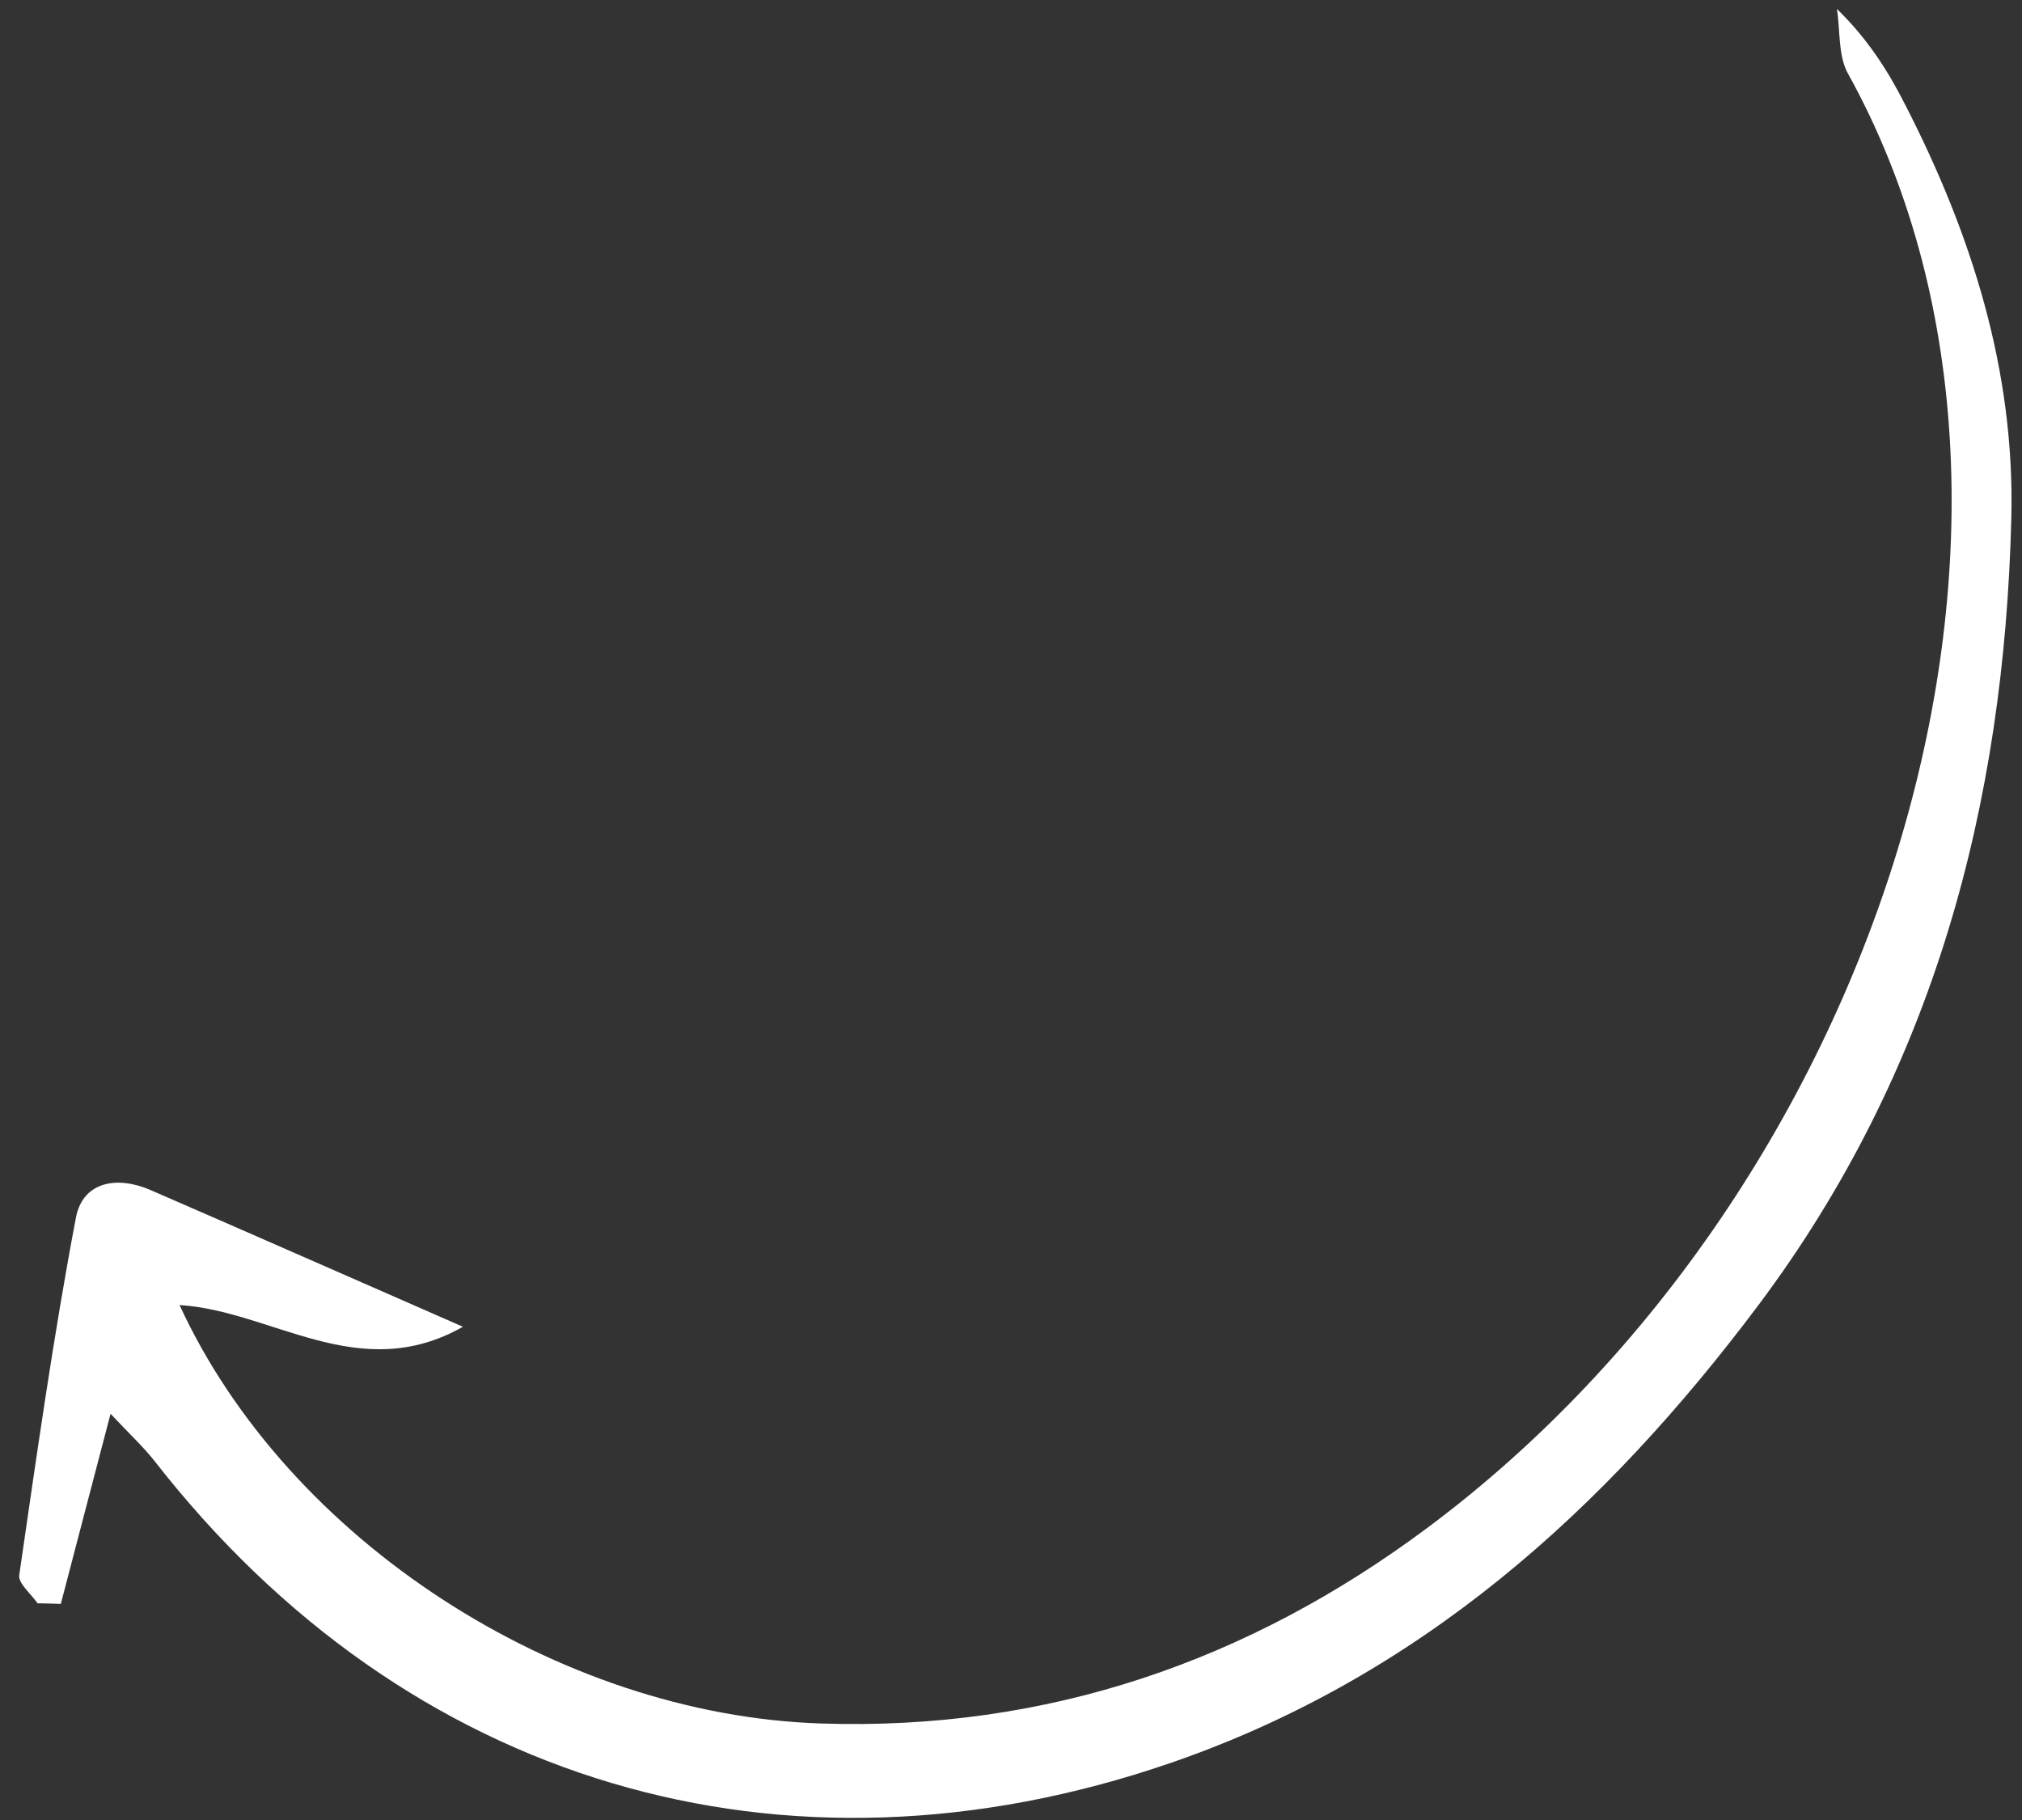
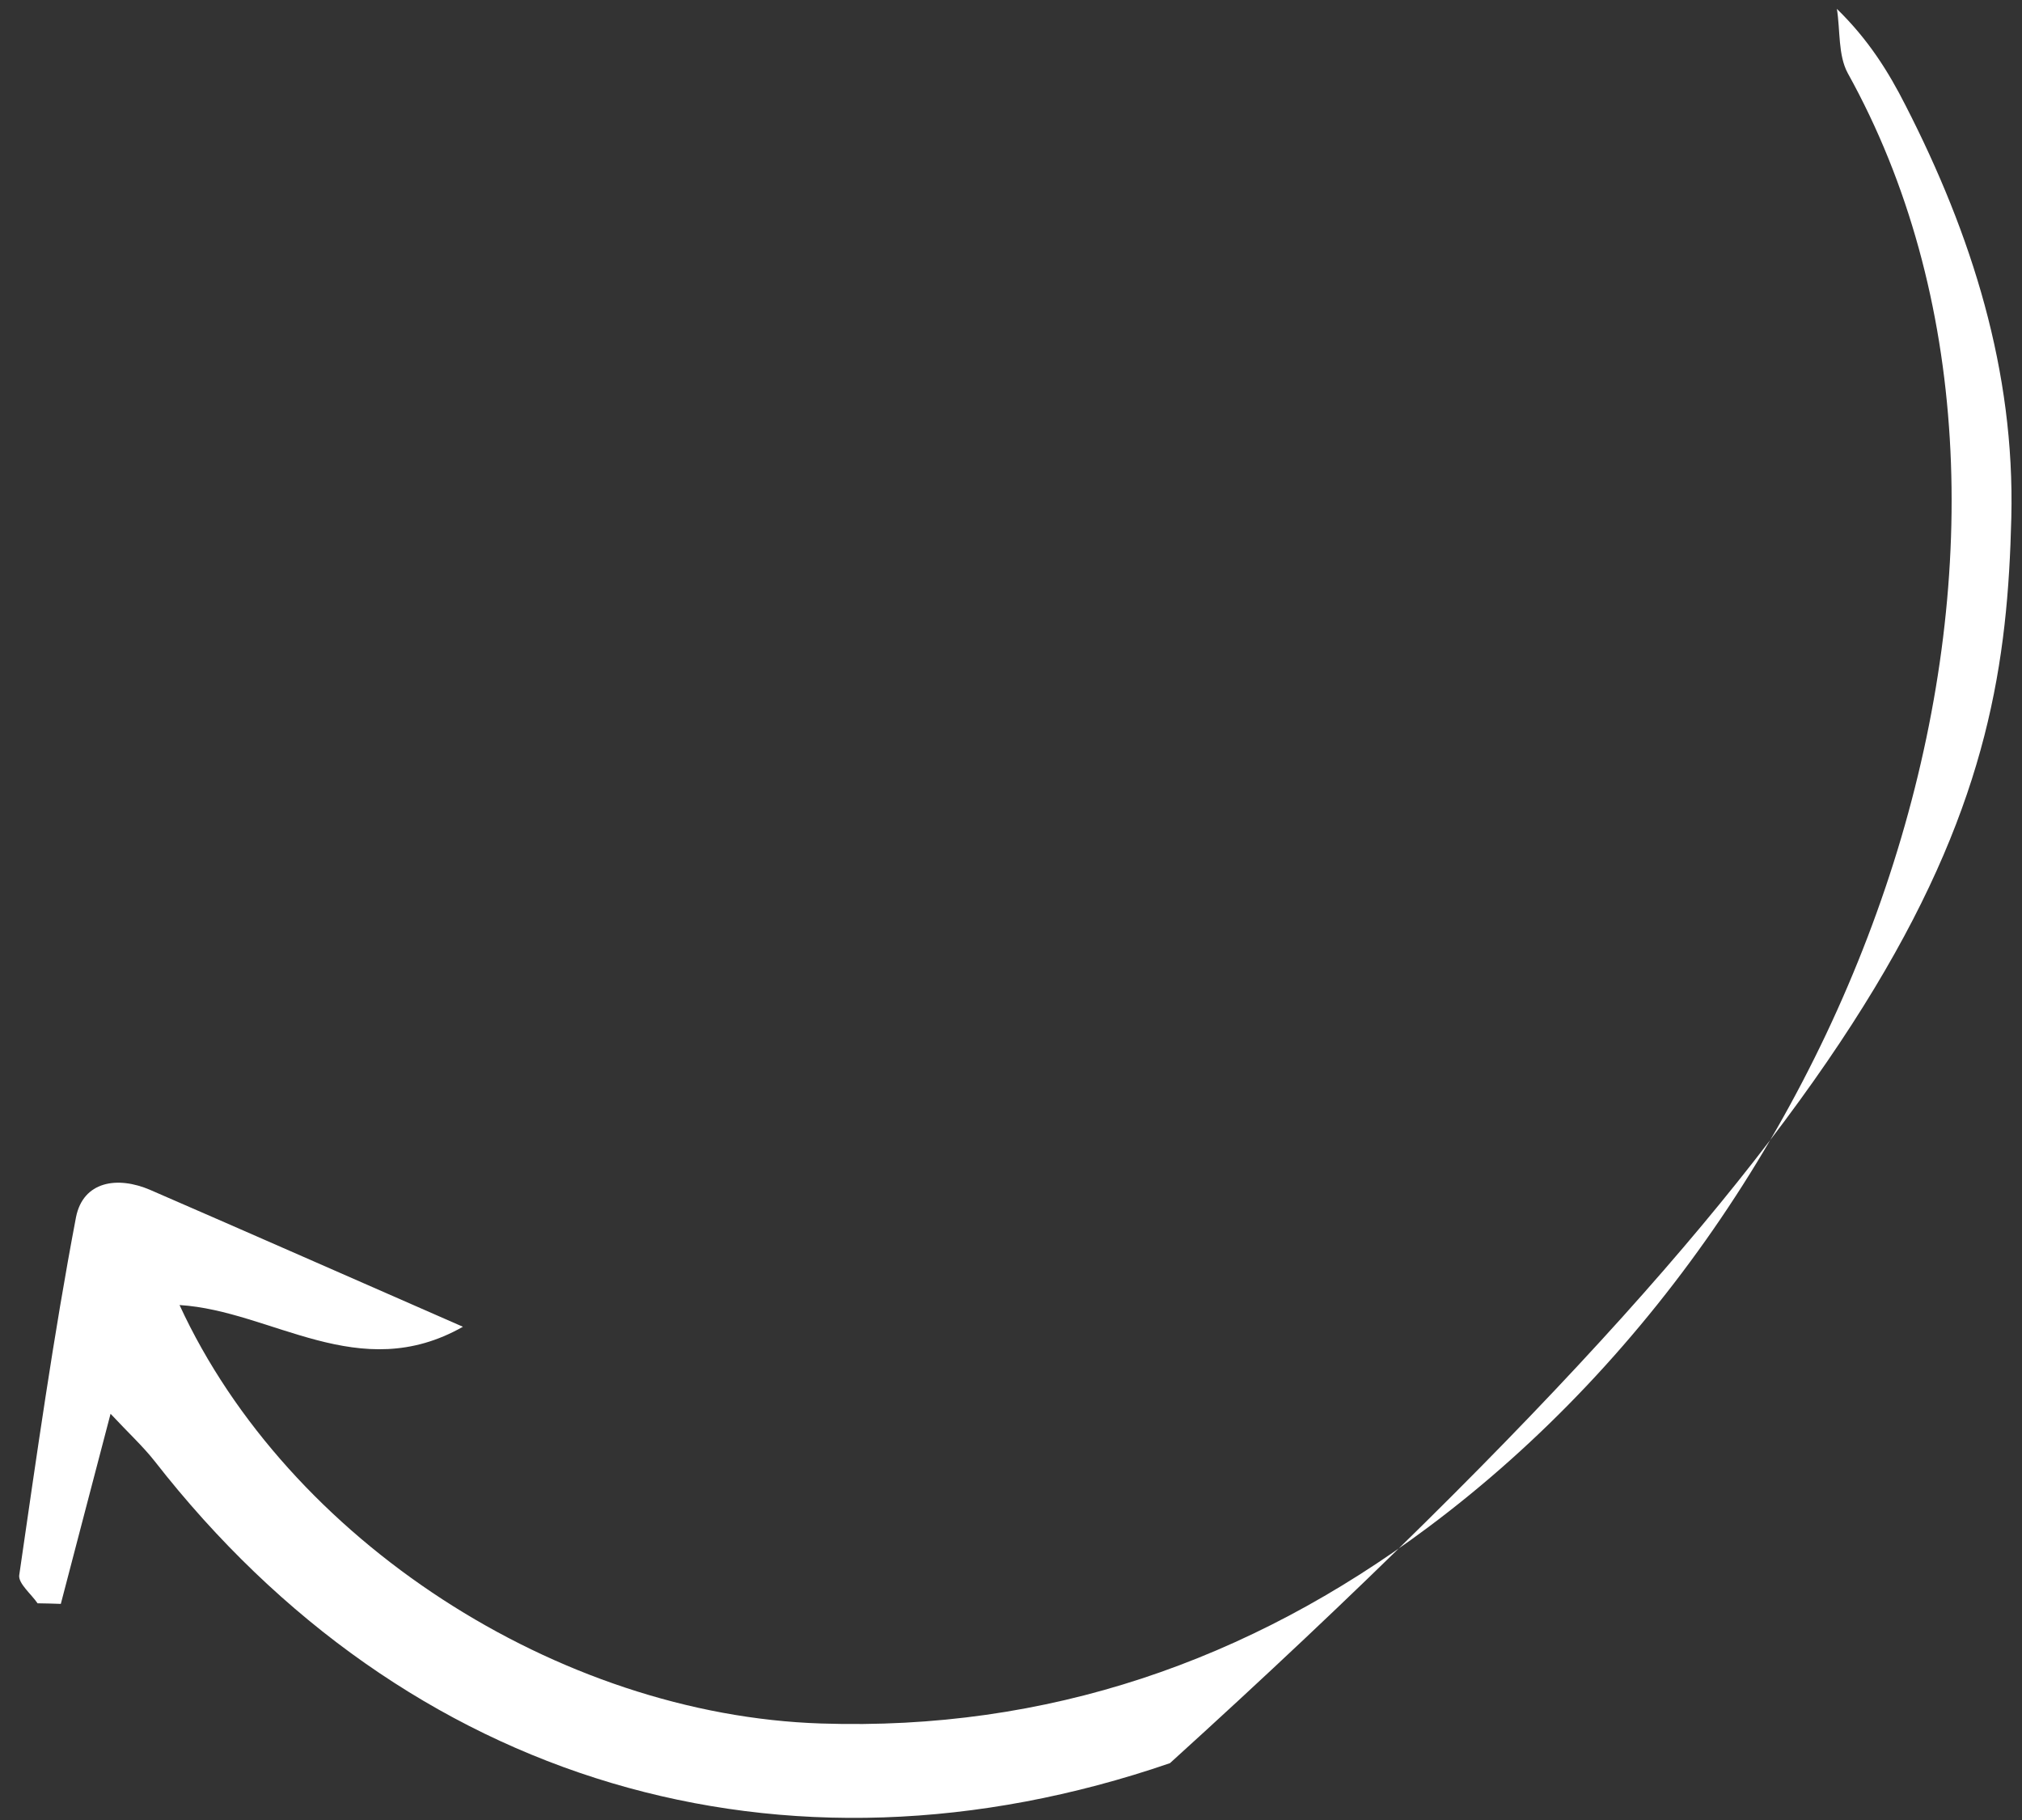
<svg xmlns="http://www.w3.org/2000/svg" width="100" height="90" viewBox="0 0 100 90" fill="none">
  <rect x="0" y="0" width="100" height="90" fill="#333333" stroke="none" />
-   <path d="M3.008 79.313C3.792 76.34 4.553 73.374 5.468 69.912C6.347 70.855 7.05 71.5 7.645 72.251C20.094 88.217 38.72 93.756 57.859 87.191C70.185 82.952 79.334 74.724 86.993 64.501C95.631 52.948 99.126 39.787 99.472 25.6C99.649 18.331 97.517 11.61 94.244 5.219C93.394 3.542 92.402 1.956 90.845 0.439C91.017 1.503 90.897 2.724 91.384 3.621C103.491 25.442 93.242 58.667 70.606 75.542C61.742 82.153 51.782 85.596 40.612 85.228C27.612 84.807 14.246 76.175 8.879 64.535C13.461 64.818 17.758 68.525 22.894 65.609C17.346 63.182 12.395 60.996 7.445 58.849C5.79 58.131 4.113 58.425 3.76 60.186C2.644 66.051 1.81 71.989 0.951 77.895C0.898 78.303 1.542 78.822 1.858 79.284C2.249 79.291 2.641 79.298 3.008 79.313Z" fill="white" />
+   <path d="M3.008 79.313C3.792 76.34 4.553 73.374 5.468 69.912C6.347 70.855 7.05 71.5 7.645 72.251C20.094 88.217 38.72 93.756 57.859 87.191C95.631 52.948 99.126 39.787 99.472 25.6C99.649 18.331 97.517 11.61 94.244 5.219C93.394 3.542 92.402 1.956 90.845 0.439C91.017 1.503 90.897 2.724 91.384 3.621C103.491 25.442 93.242 58.667 70.606 75.542C61.742 82.153 51.782 85.596 40.612 85.228C27.612 84.807 14.246 76.175 8.879 64.535C13.461 64.818 17.758 68.525 22.894 65.609C17.346 63.182 12.395 60.996 7.445 58.849C5.79 58.131 4.113 58.425 3.76 60.186C2.644 66.051 1.81 71.989 0.951 77.895C0.898 78.303 1.542 78.822 1.858 79.284C2.249 79.291 2.641 79.298 3.008 79.313Z" fill="white" />
</svg>